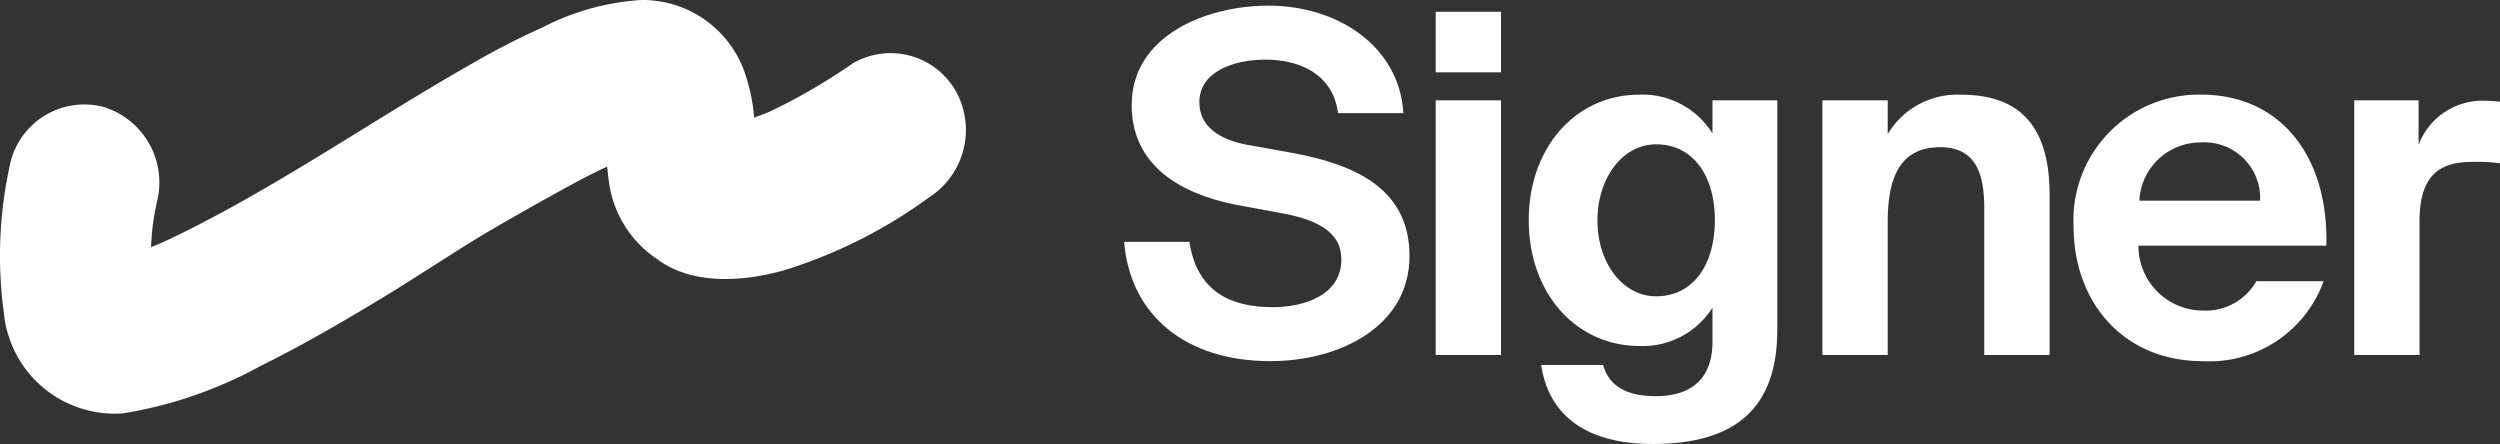
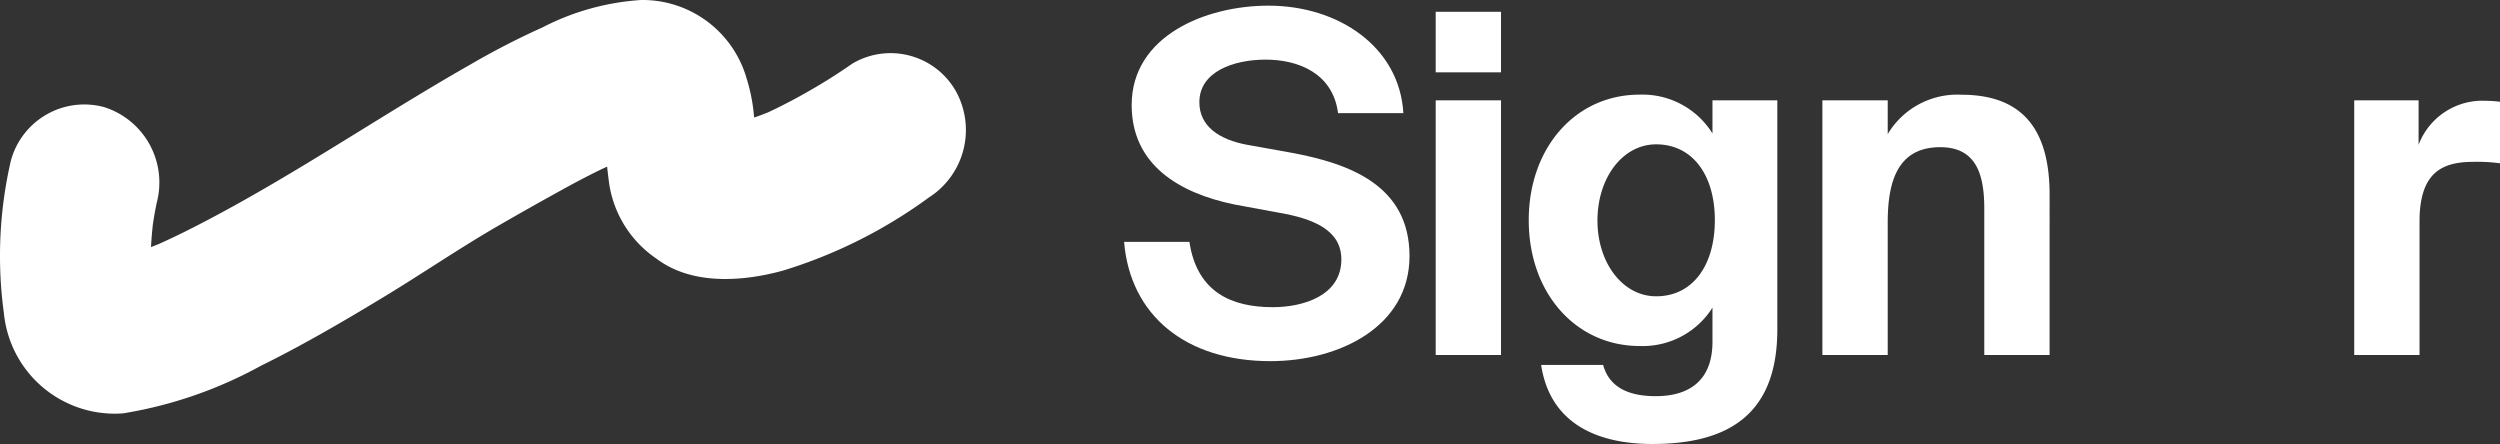
<svg xmlns="http://www.w3.org/2000/svg" viewBox="0 0 126.764 22.512">
  <rect x="0" y="0" width="126.764" height="22.512" fill="#333333" stroke="none" />
  <defs>
    <style>.a{fill:#fff;}</style>
  </defs>
  <path class="a" d="M64.8,10.776c1.848.312,3.216.912,3.216,2.376,0,1.848-1.944,2.424-3.48,2.424-2.064,0-3.84-.744-4.224-3.312H57c.312,3.744,3.144,6.048,7.416,6.048,3.5,0,7.056-1.752,7.056-5.328,0-3.625-3.12-4.7-5.952-5.233l-2.28-.408c-1.416-.264-2.424-.936-2.424-2.16,0-1.56,1.752-2.16,3.36-2.16,1.632,0,3.408.672,3.672,2.712H71.16C70.968,2.4,67.9.287,64.32.287c-3.192,0-6.936,1.536-6.936,5.04,0,3.024,2.4,4.464,5.208,5.041Z" transform="translate(-0.002 0)" />
  <path class="a" d="M72.8,5.087V18h3.312V5.087ZM72.8.6V3.668h3.312V.6Z" transform="translate(-0.002 0)" />
  <path class="a" d="M83.978,15.024c-1.7,0-2.976-1.7-2.976-3.84,0-2.161,1.272-3.865,2.976-3.865,1.848,0,2.976,1.56,2.976,3.841C86.954,13.468,85.826,15.024,83.978,15.024Zm2.856-9.937v1.68a4.178,4.178,0,0,0-3.7-1.968c-3.24,0-5.616,2.688-5.616,6.361,0,3.768,2.448,6.384,5.616,6.384a4.182,4.182,0,0,0,3.7-1.944v1.728c0,1.944-1.152,2.76-2.88,2.76q-2.232,0-2.664-1.584H78.146c.456,3,2.88,4.008,5.64,4.008,3.96,0,6.336-1.584,6.336-5.808V5.087Z" transform="translate(-0.002 0)" />
  <path class="a" d="M95.72,5.087H92.408V18H95.72V11.28c0-2.041.48-3.817,2.664-3.817,1.872,0,2.232,1.464,2.232,3.121V18h3.312V9.868c0-3.24-1.32-5.064-4.464-5.064A4.107,4.107,0,0,0,95.72,6.8Z" transform="translate(-0.002 0)" />
-   <path class="a" d="M117.961,12.456c.12-4.561-2.352-7.657-6.336-7.657a6.362,6.362,0,0,0-6.488,6.234c0,.155,0,.311.008.466,0,3.72,2.424,6.816,6.576,6.816a6.156,6.156,0,0,0,6.1-4.056h-3.408a2.957,2.957,0,0,1-2.712,1.488,3.272,3.272,0,0,1-3.266-3.278v-.013ZM111.6,7.223a2.828,2.828,0,0,1,3,2.645,2.879,2.879,0,0,1,0,.308h-6.12a3.1,3.1,0,0,1,3.12-2.953Z" transform="translate(-0.002 0)" />
  <path class="a" d="M126.766,5.159a6.188,6.188,0,0,0-.72-.048,3.459,3.459,0,0,0-3.408,2.232V5.087h-3.264V18h3.312V11.232c0-2.425,1.08-3.025,2.712-3.025a8.688,8.688,0,0,1,1.368.072Z" transform="translate(-0.002 0)" />
-   <path class="a" d="M48.477,4.636A3.806,3.806,0,0,0,43.3,3.18l-.076.044a28.755,28.755,0,0,1-2.539,1.581c-.353.2-.712.387-1.073.57-.209.106-.42.207-.632.307L38.94,5.7c-.231.093-.463.18-.7.26a8.91,8.91,0,0,0-.378-1.974A5.489,5.489,0,0,0,32.512,0,12.661,12.661,0,0,0,27.5,1.394a39.231,39.231,0,0,0-3.614,1.859c-3.019,1.716-5.929,3.6-8.909,5.384-1.848,1.107-3.721,2.176-5.648,3.134q-.63.312-1.27.6c-.132.054-.265.106-.4.158q.03-.572.093-1.141c.056-.375.12-.749.2-1.119A4.009,4.009,0,0,0,5.272,5.428,3.856,3.856,0,0,0,.551,8.158l-.005.019A21.417,21.417,0,0,0,.2,15.884a5.647,5.647,0,0,0,6.045,5.075,21.684,21.684,0,0,0,6.963-2.4c2.139-1.055,4.207-2.261,6.25-3.5,1.949-1.179,3.838-2.473,5.809-3.612,1.19-.687,2.394-1.365,3.6-2.024q.581-.316,1.172-.614c.2-.1.4-.2.6-.292l.148-.069c.033.317.07.634.117.95a5.6,5.6,0,0,0,2.384,3.717c1.8,1.367,4.406,1.164,6.436.6a24.776,24.776,0,0,0,7.376-3.7A4.06,4.06,0,0,0,48.477,4.636Zm-40.321,7.7C8.4,12.236,8.767,12.069,8.156,12.336Z" transform="translate(-0.002 0)" />
+   <path class="a" d="M48.477,4.636A3.806,3.806,0,0,0,43.3,3.18l-.076.044a28.755,28.755,0,0,1-2.539,1.581c-.353.2-.712.387-1.073.57-.209.106-.42.207-.632.307L38.94,5.7c-.231.093-.463.18-.7.26a8.91,8.91,0,0,0-.378-1.974A5.489,5.489,0,0,0,32.512,0,12.661,12.661,0,0,0,27.5,1.394a39.231,39.231,0,0,0-3.614,1.859c-3.019,1.716-5.929,3.6-8.909,5.384-1.848,1.107-3.721,2.176-5.648,3.134q-.63.312-1.27.6c-.132.054-.265.106-.4.158q.03-.572.093-1.141c.056-.375.12-.749.2-1.119A4.009,4.009,0,0,0,5.272,5.428,3.856,3.856,0,0,0,.551,8.158A21.417,21.417,0,0,0,.2,15.884a5.647,5.647,0,0,0,6.045,5.075,21.684,21.684,0,0,0,6.963-2.4c2.139-1.055,4.207-2.261,6.25-3.5,1.949-1.179,3.838-2.473,5.809-3.612,1.19-.687,2.394-1.365,3.6-2.024q.581-.316,1.172-.614c.2-.1.4-.2.6-.292l.148-.069c.033.317.07.634.117.95a5.6,5.6,0,0,0,2.384,3.717c1.8,1.367,4.406,1.164,6.436.6a24.776,24.776,0,0,0,7.376-3.7A4.06,4.06,0,0,0,48.477,4.636Zm-40.321,7.7C8.4,12.236,8.767,12.069,8.156,12.336Z" transform="translate(-0.002 0)" />
</svg>